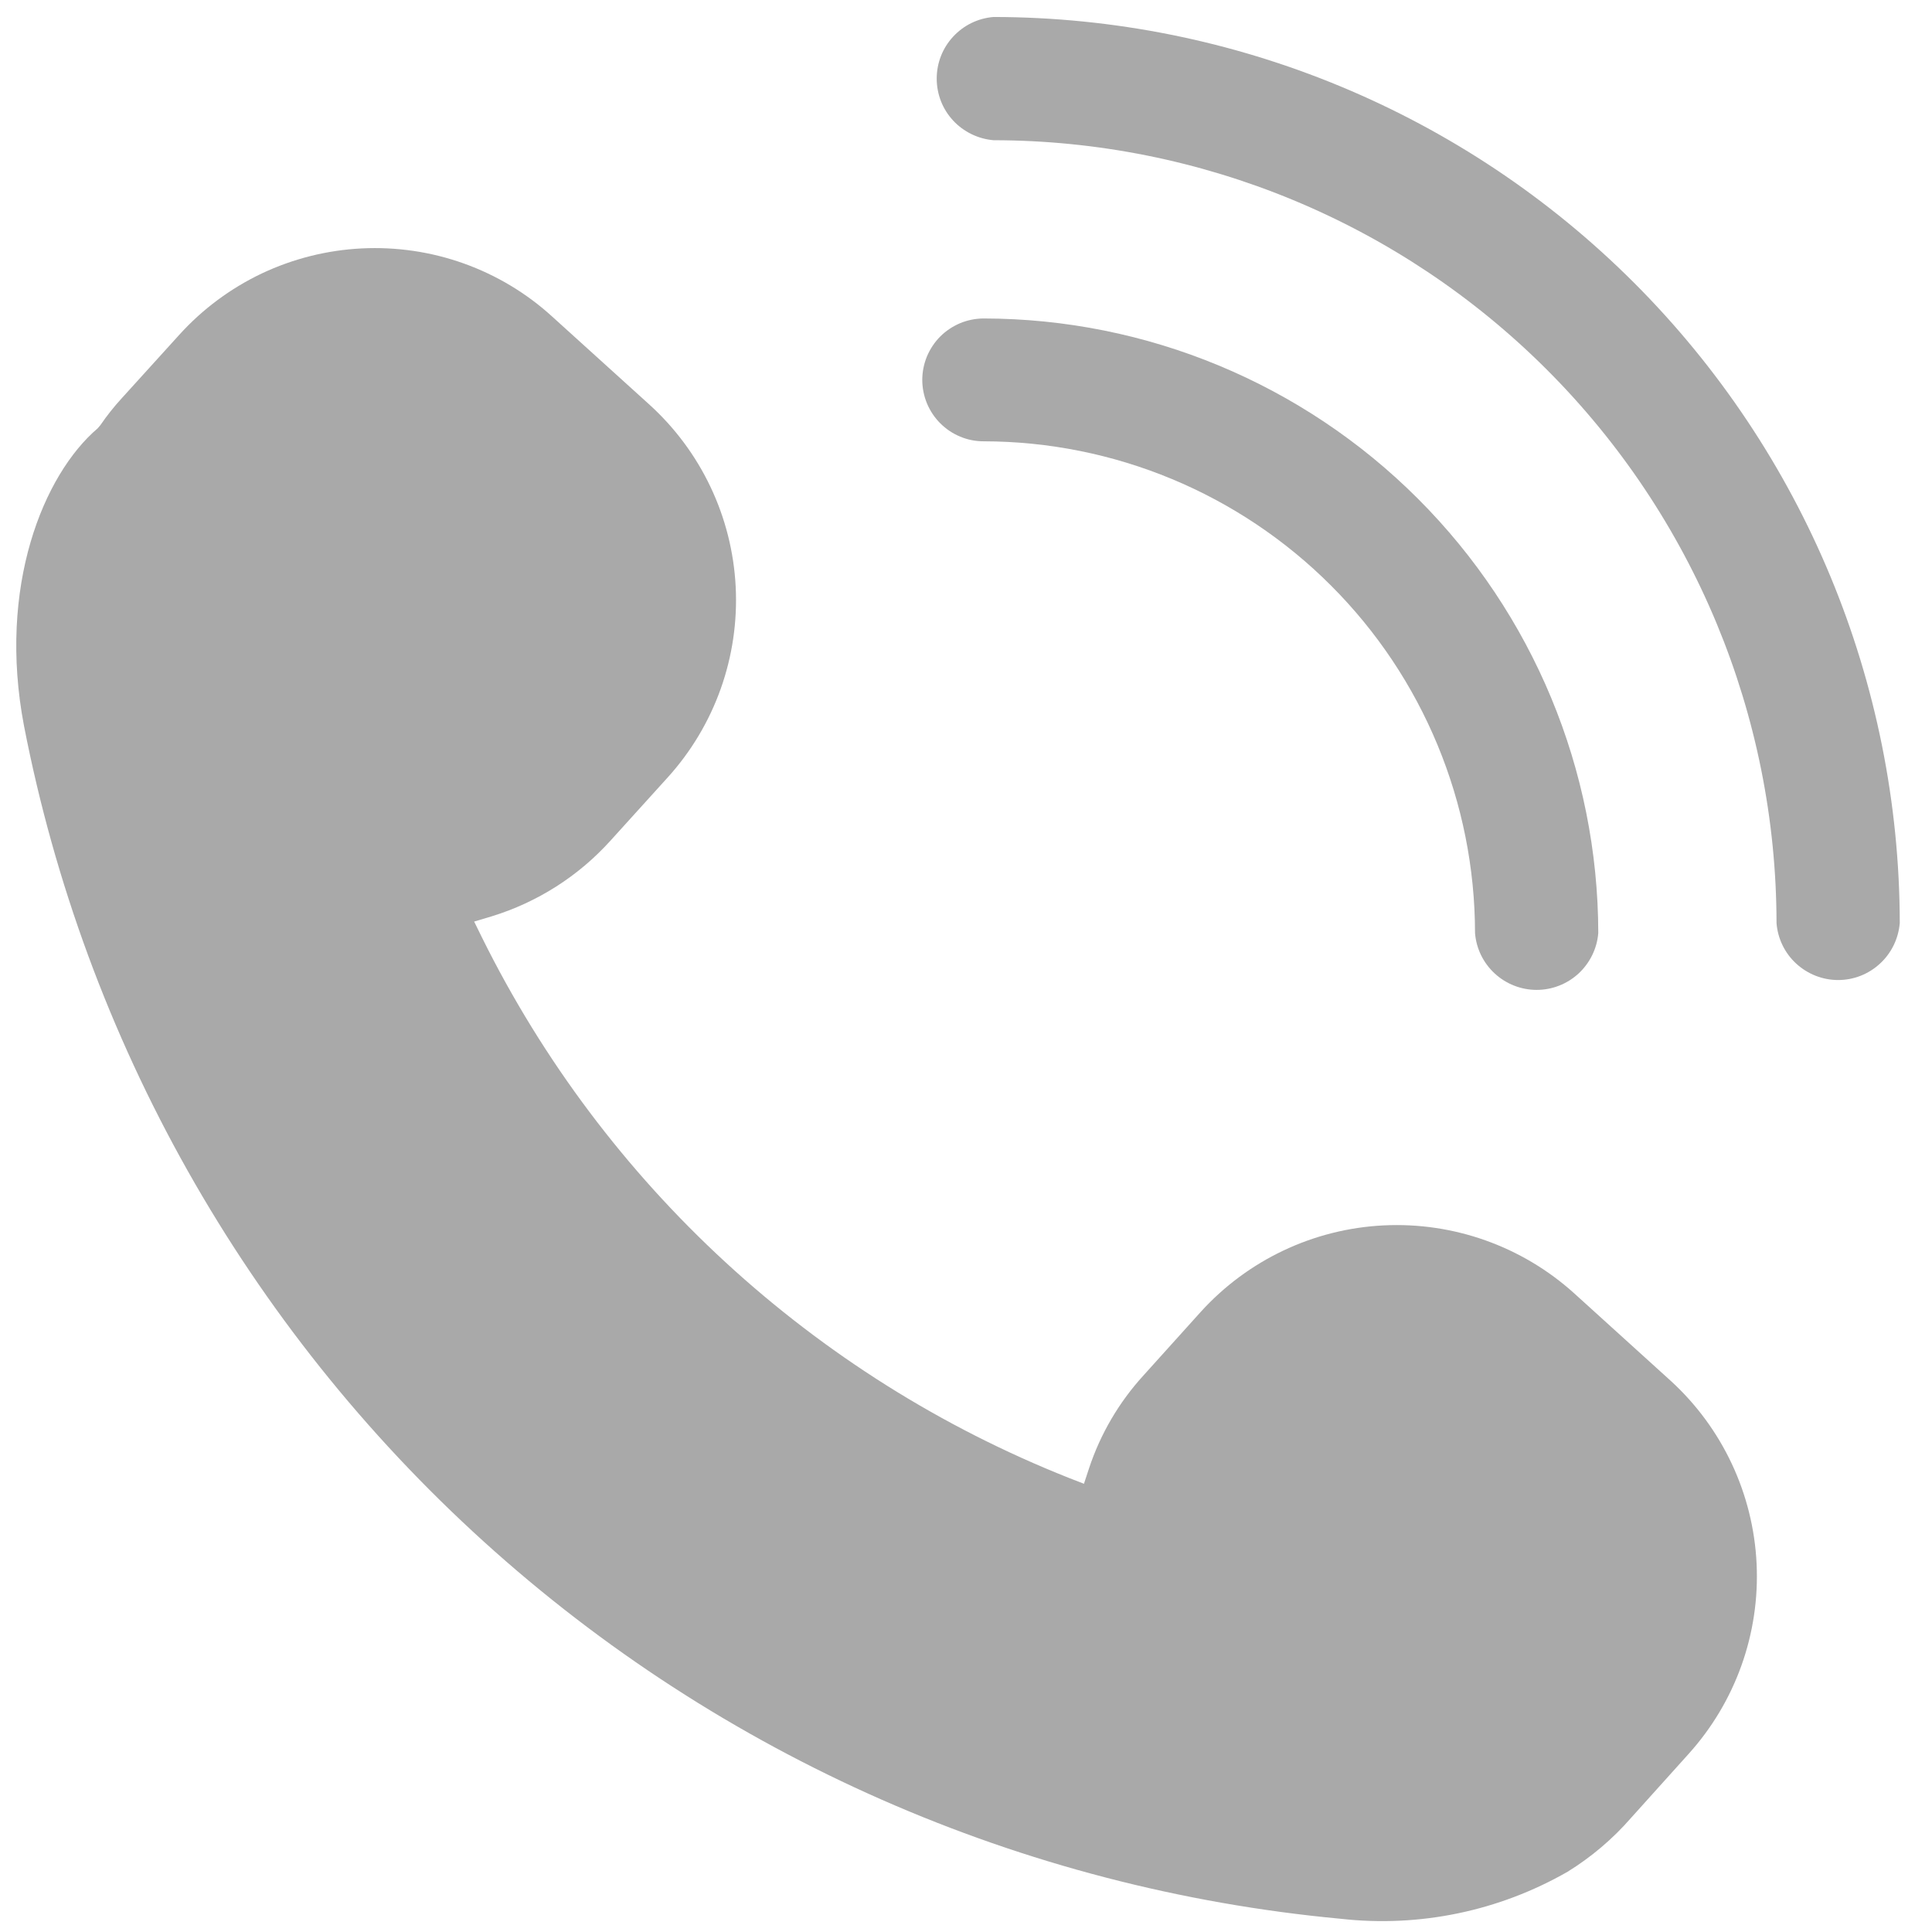
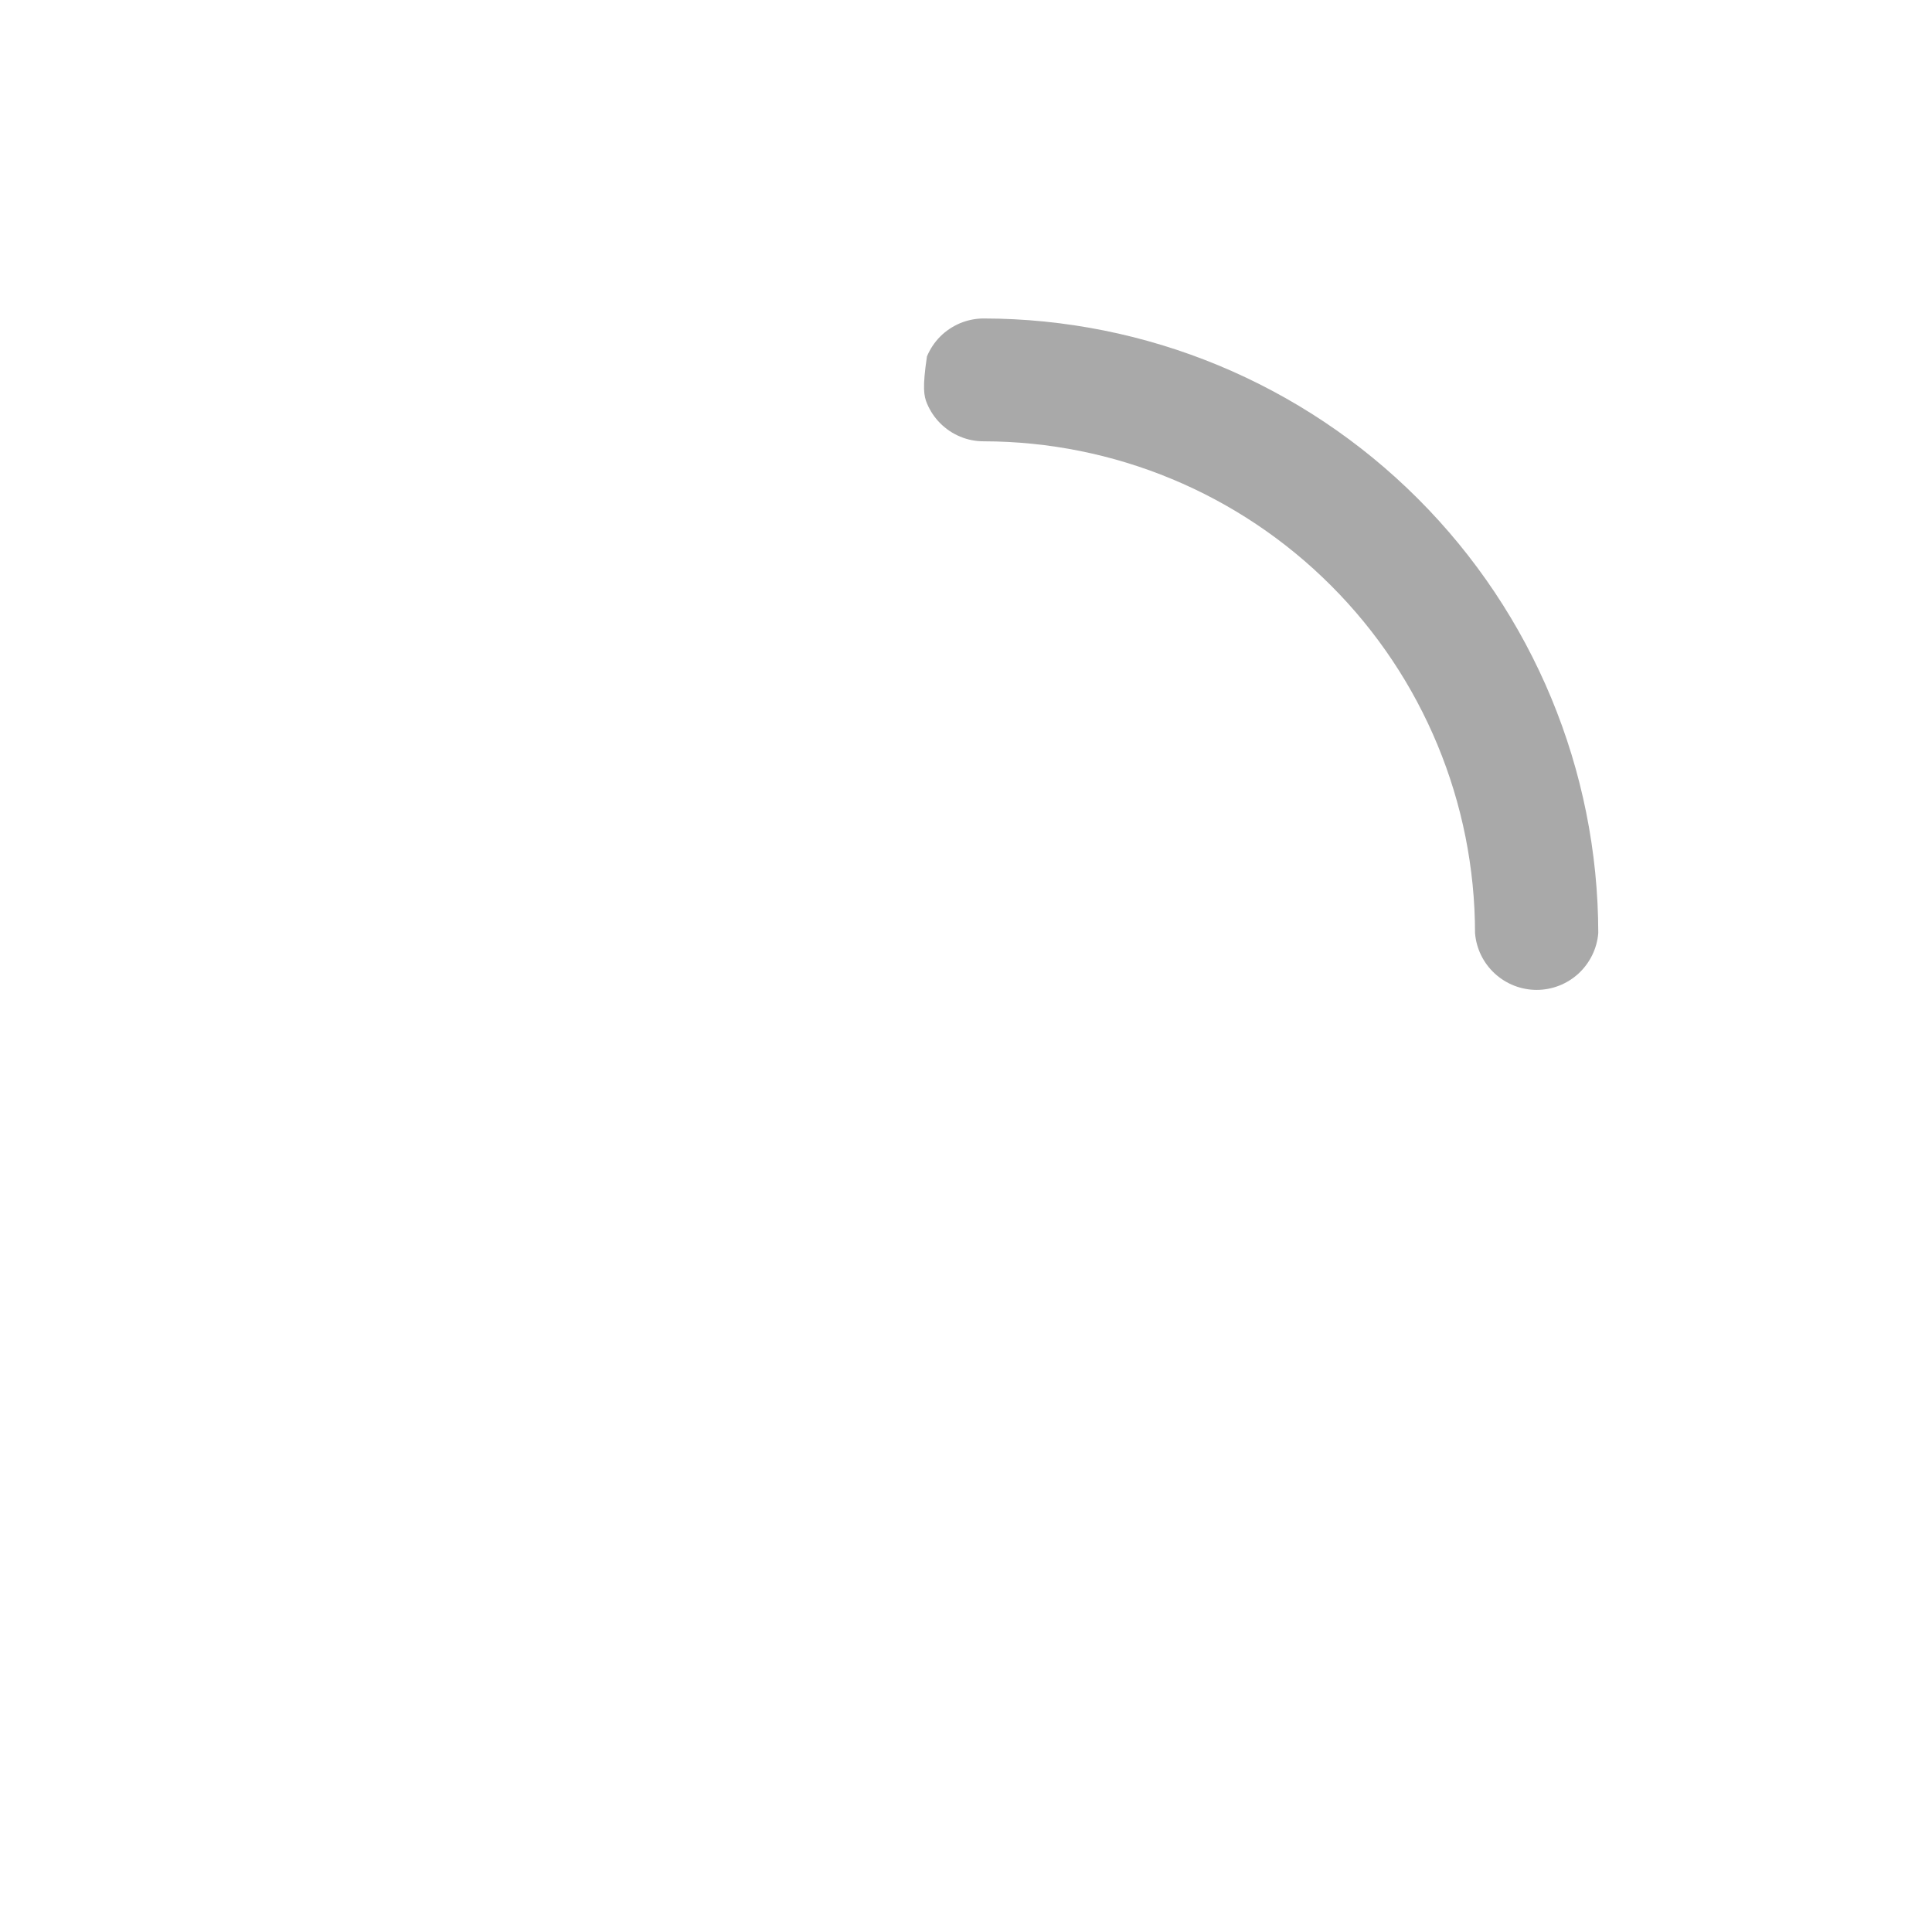
<svg xmlns="http://www.w3.org/2000/svg" width="19" height="19" viewBox="0 0 19 19" fill="none">
-   <path d="M15.48 12.718C14.968 12.256 14.294 12.017 13.607 12.051C12.918 12.085 12.272 12.391 11.809 12.901L11.244 13.528C11.004 13.791 10.822 14.102 10.71 14.44L10.66 14.592L10.511 14.534C7.998 13.537 5.942 11.645 4.741 9.222L4.663 9.063L4.834 9.012C5.284 8.874 5.688 8.617 6.003 8.268L6.568 7.644C7.03 7.133 7.27 6.459 7.235 5.77C7.2 5.082 6.893 4.436 6.381 3.974L5.43 3.113C5.178 2.883 4.882 2.706 4.561 2.591C4.239 2.476 3.898 2.426 3.557 2.443C3.216 2.46 2.882 2.544 2.573 2.69C2.265 2.837 1.989 3.042 1.76 3.296L1.195 3.919C1.12 4.001 1.051 4.088 0.988 4.18L0.961 4.212C0.427 4.667 -0.025 5.77 0.236 7.138C0.837 10.23 2.423 13.045 4.757 15.16C7.091 17.275 10.048 18.577 13.185 18.87C13.959 18.957 14.741 18.795 15.417 18.407C15.651 18.262 15.861 18.084 16.041 17.877L16.606 17.249C17.067 16.738 17.308 16.066 17.275 15.378C17.242 14.69 16.938 14.043 16.43 13.579L15.48 12.718ZM9.771 0.167C9.619 0.179 9.477 0.248 9.373 0.361C9.269 0.473 9.212 0.62 9.212 0.773C9.212 0.926 9.269 1.073 9.373 1.185C9.477 1.297 9.619 1.366 9.771 1.379C11.813 1.381 13.77 2.193 15.213 3.636C16.657 5.08 17.469 7.037 17.471 9.078C17.483 9.231 17.552 9.373 17.664 9.476C17.777 9.58 17.924 9.638 18.077 9.638C18.23 9.638 18.377 9.58 18.489 9.476C18.601 9.373 18.67 9.231 18.683 9.078C18.68 6.716 17.74 4.451 16.069 2.78C14.399 1.11 12.134 0.17 9.771 0.167Z" fill="#A9A9A9" />
-   <path d="M14.506 9.176C14.518 9.328 14.587 9.47 14.7 9.574C14.812 9.677 14.959 9.735 15.112 9.735C15.265 9.735 15.412 9.677 15.524 9.574C15.636 9.47 15.706 9.328 15.718 9.176C15.716 7.574 15.078 6.038 13.945 4.905C12.812 3.772 11.277 3.134 9.674 3.132C9.595 3.132 9.516 3.148 9.443 3.178C9.37 3.209 9.303 3.253 9.247 3.309C9.191 3.365 9.147 3.432 9.116 3.505C9.086 3.578 9.07 3.657 9.07 3.736C9.07 3.815 9.086 3.894 9.116 3.967C9.147 4.041 9.191 4.107 9.247 4.163C9.303 4.219 9.37 4.264 9.443 4.294C9.516 4.325 9.595 4.34 9.674 4.34C10.956 4.342 12.184 4.852 13.09 5.759C13.996 6.665 14.505 7.894 14.506 9.176Z" fill="#A9A9A9" />
+   <path d="M14.506 9.176C14.518 9.328 14.587 9.47 14.7 9.574C14.812 9.677 14.959 9.735 15.112 9.735C15.265 9.735 15.412 9.677 15.524 9.574C15.636 9.47 15.706 9.328 15.718 9.176C15.716 7.574 15.078 6.038 13.945 4.905C12.812 3.772 11.277 3.134 9.674 3.132C9.595 3.132 9.516 3.148 9.443 3.178C9.37 3.209 9.303 3.253 9.247 3.309C9.191 3.365 9.147 3.432 9.116 3.505C9.07 3.815 9.086 3.894 9.116 3.967C9.147 4.041 9.191 4.107 9.247 4.163C9.303 4.219 9.37 4.264 9.443 4.294C9.516 4.325 9.595 4.34 9.674 4.34C10.956 4.342 12.184 4.852 13.09 5.759C13.996 6.665 14.505 7.894 14.506 9.176Z" fill="#A9A9A9" />
</svg>